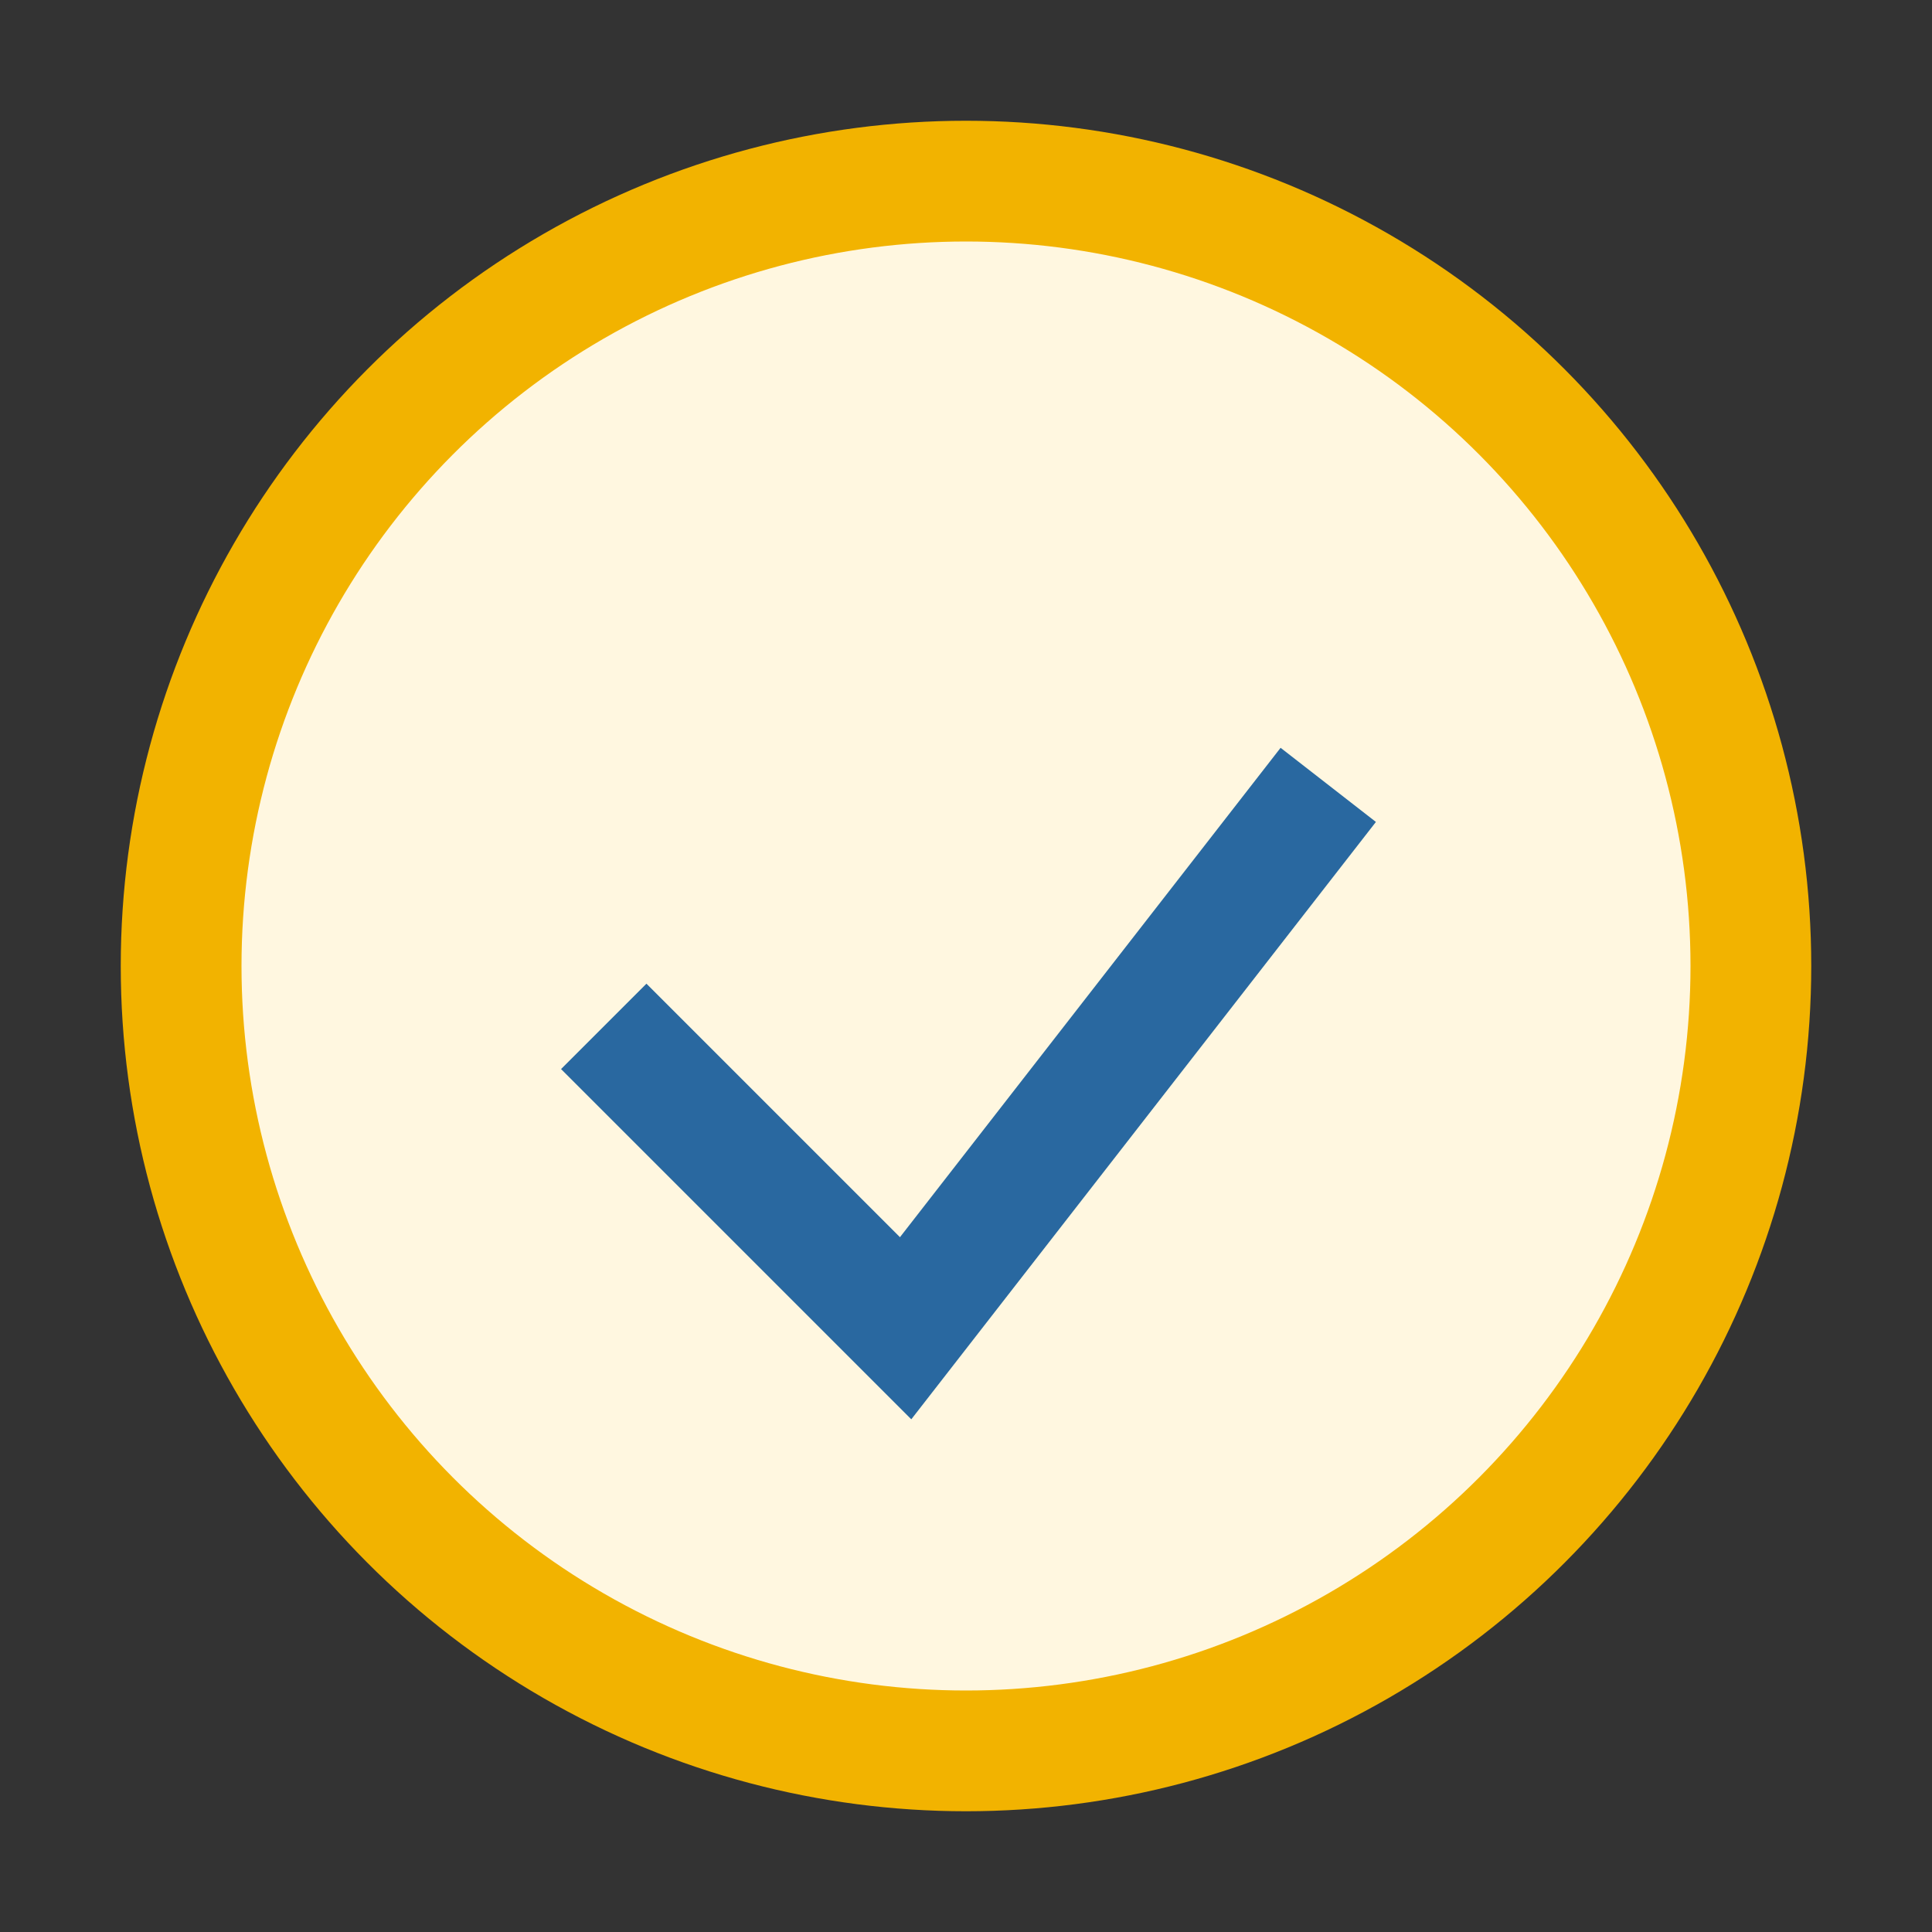
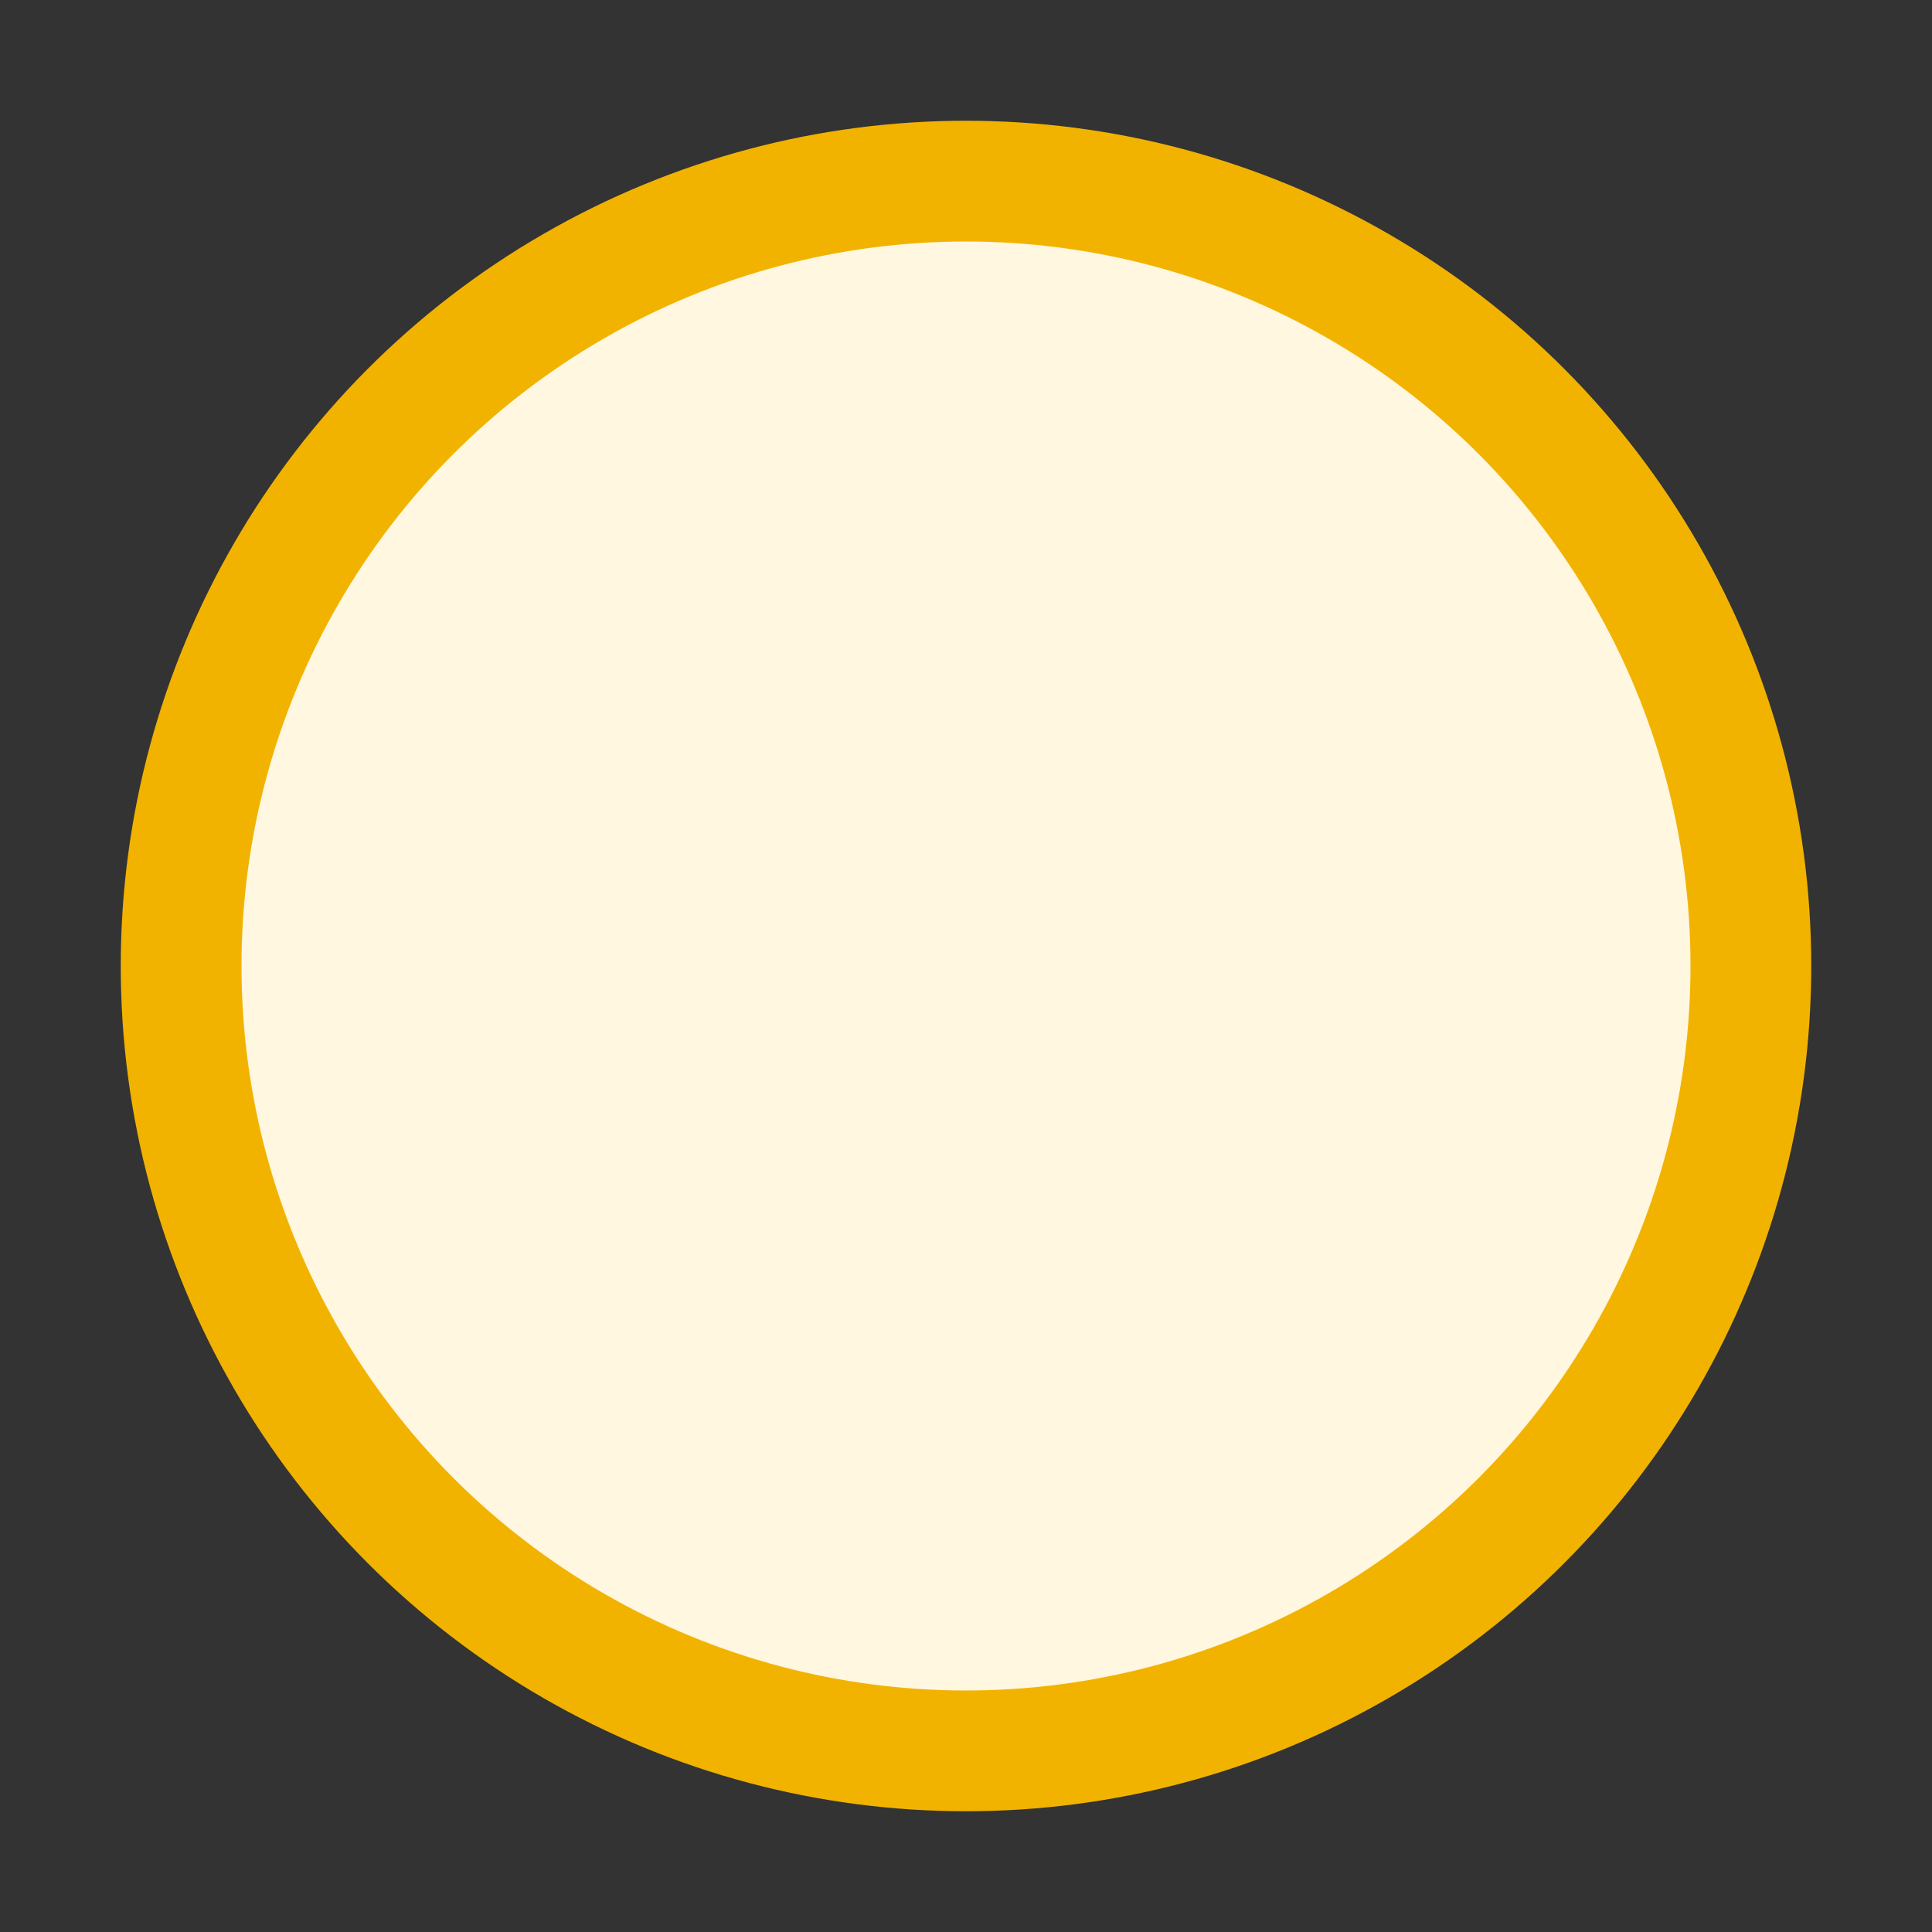
<svg xmlns="http://www.w3.org/2000/svg" width="32" height="32" viewBox="0 0 32 32">
  <rect x="0" y="0" width="32" height="32" fill="#333333" stroke="none" />
  <circle cx="16" cy="16" r="13" fill="#FFF7E0" stroke="#F2B300" stroke-width="2" />
-   <path d="M10 17l5 5 7-9" stroke="#2968A0" stroke-width="2" fill="none" />
</svg>